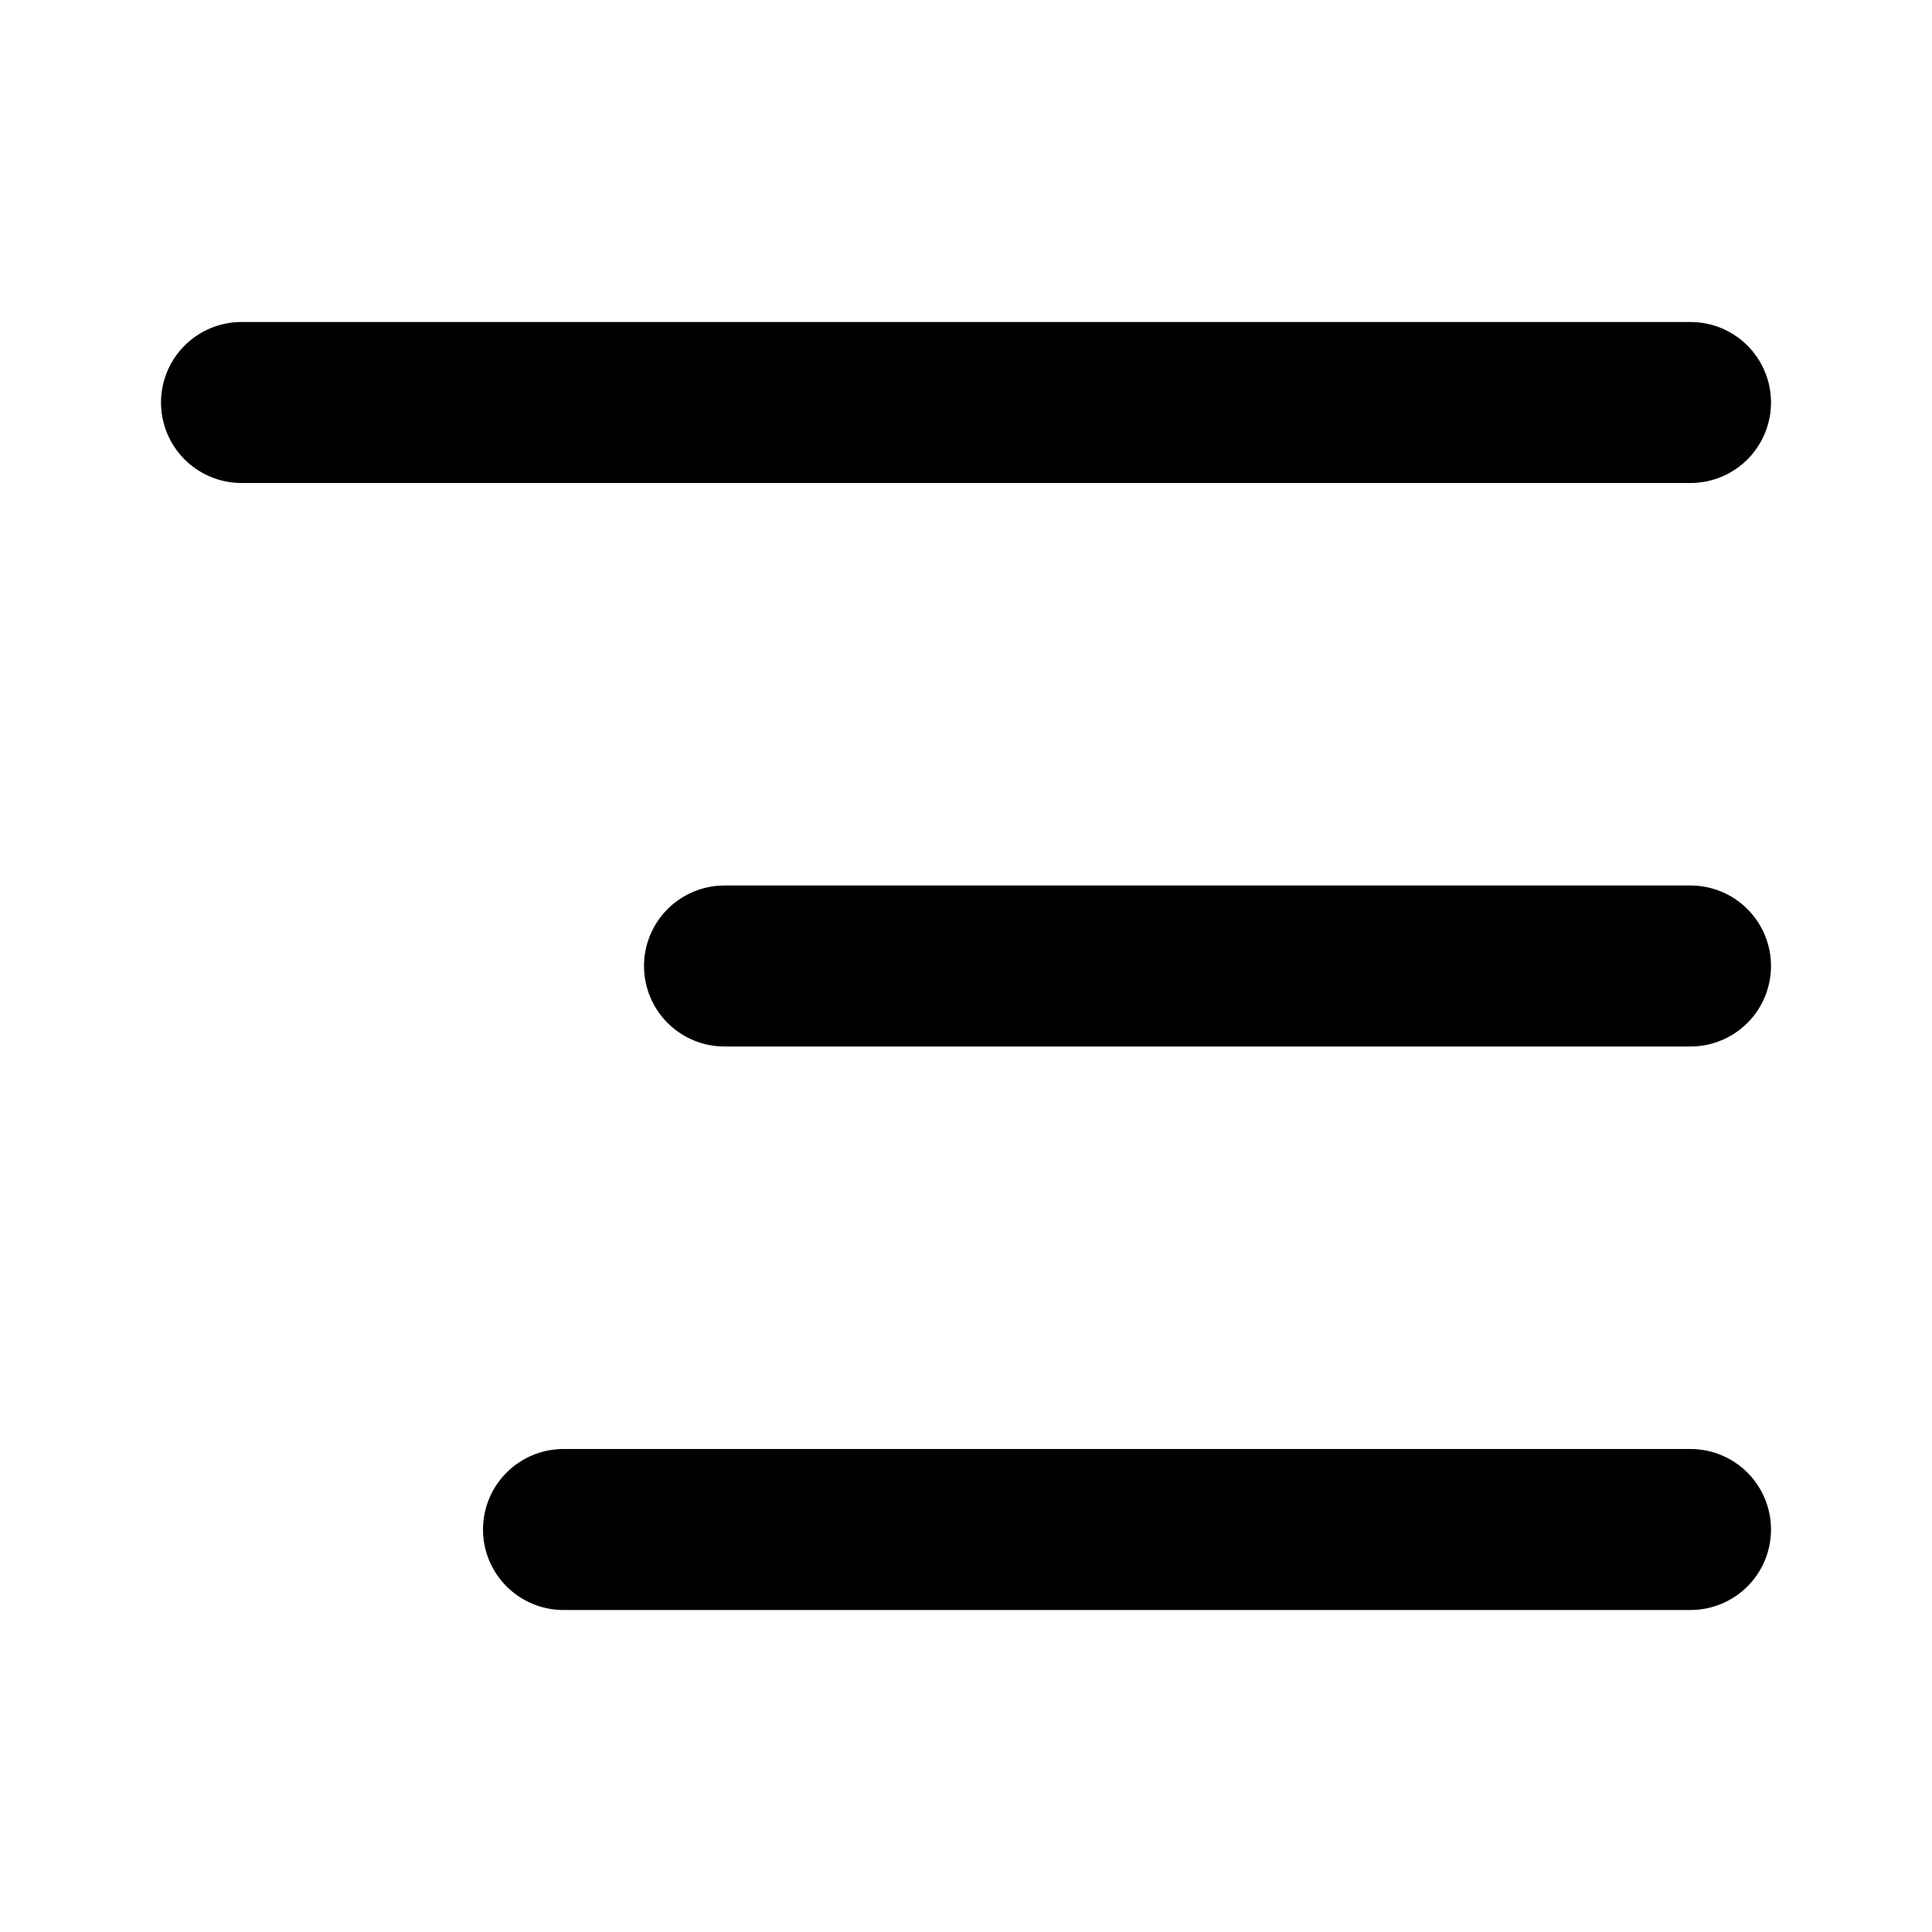
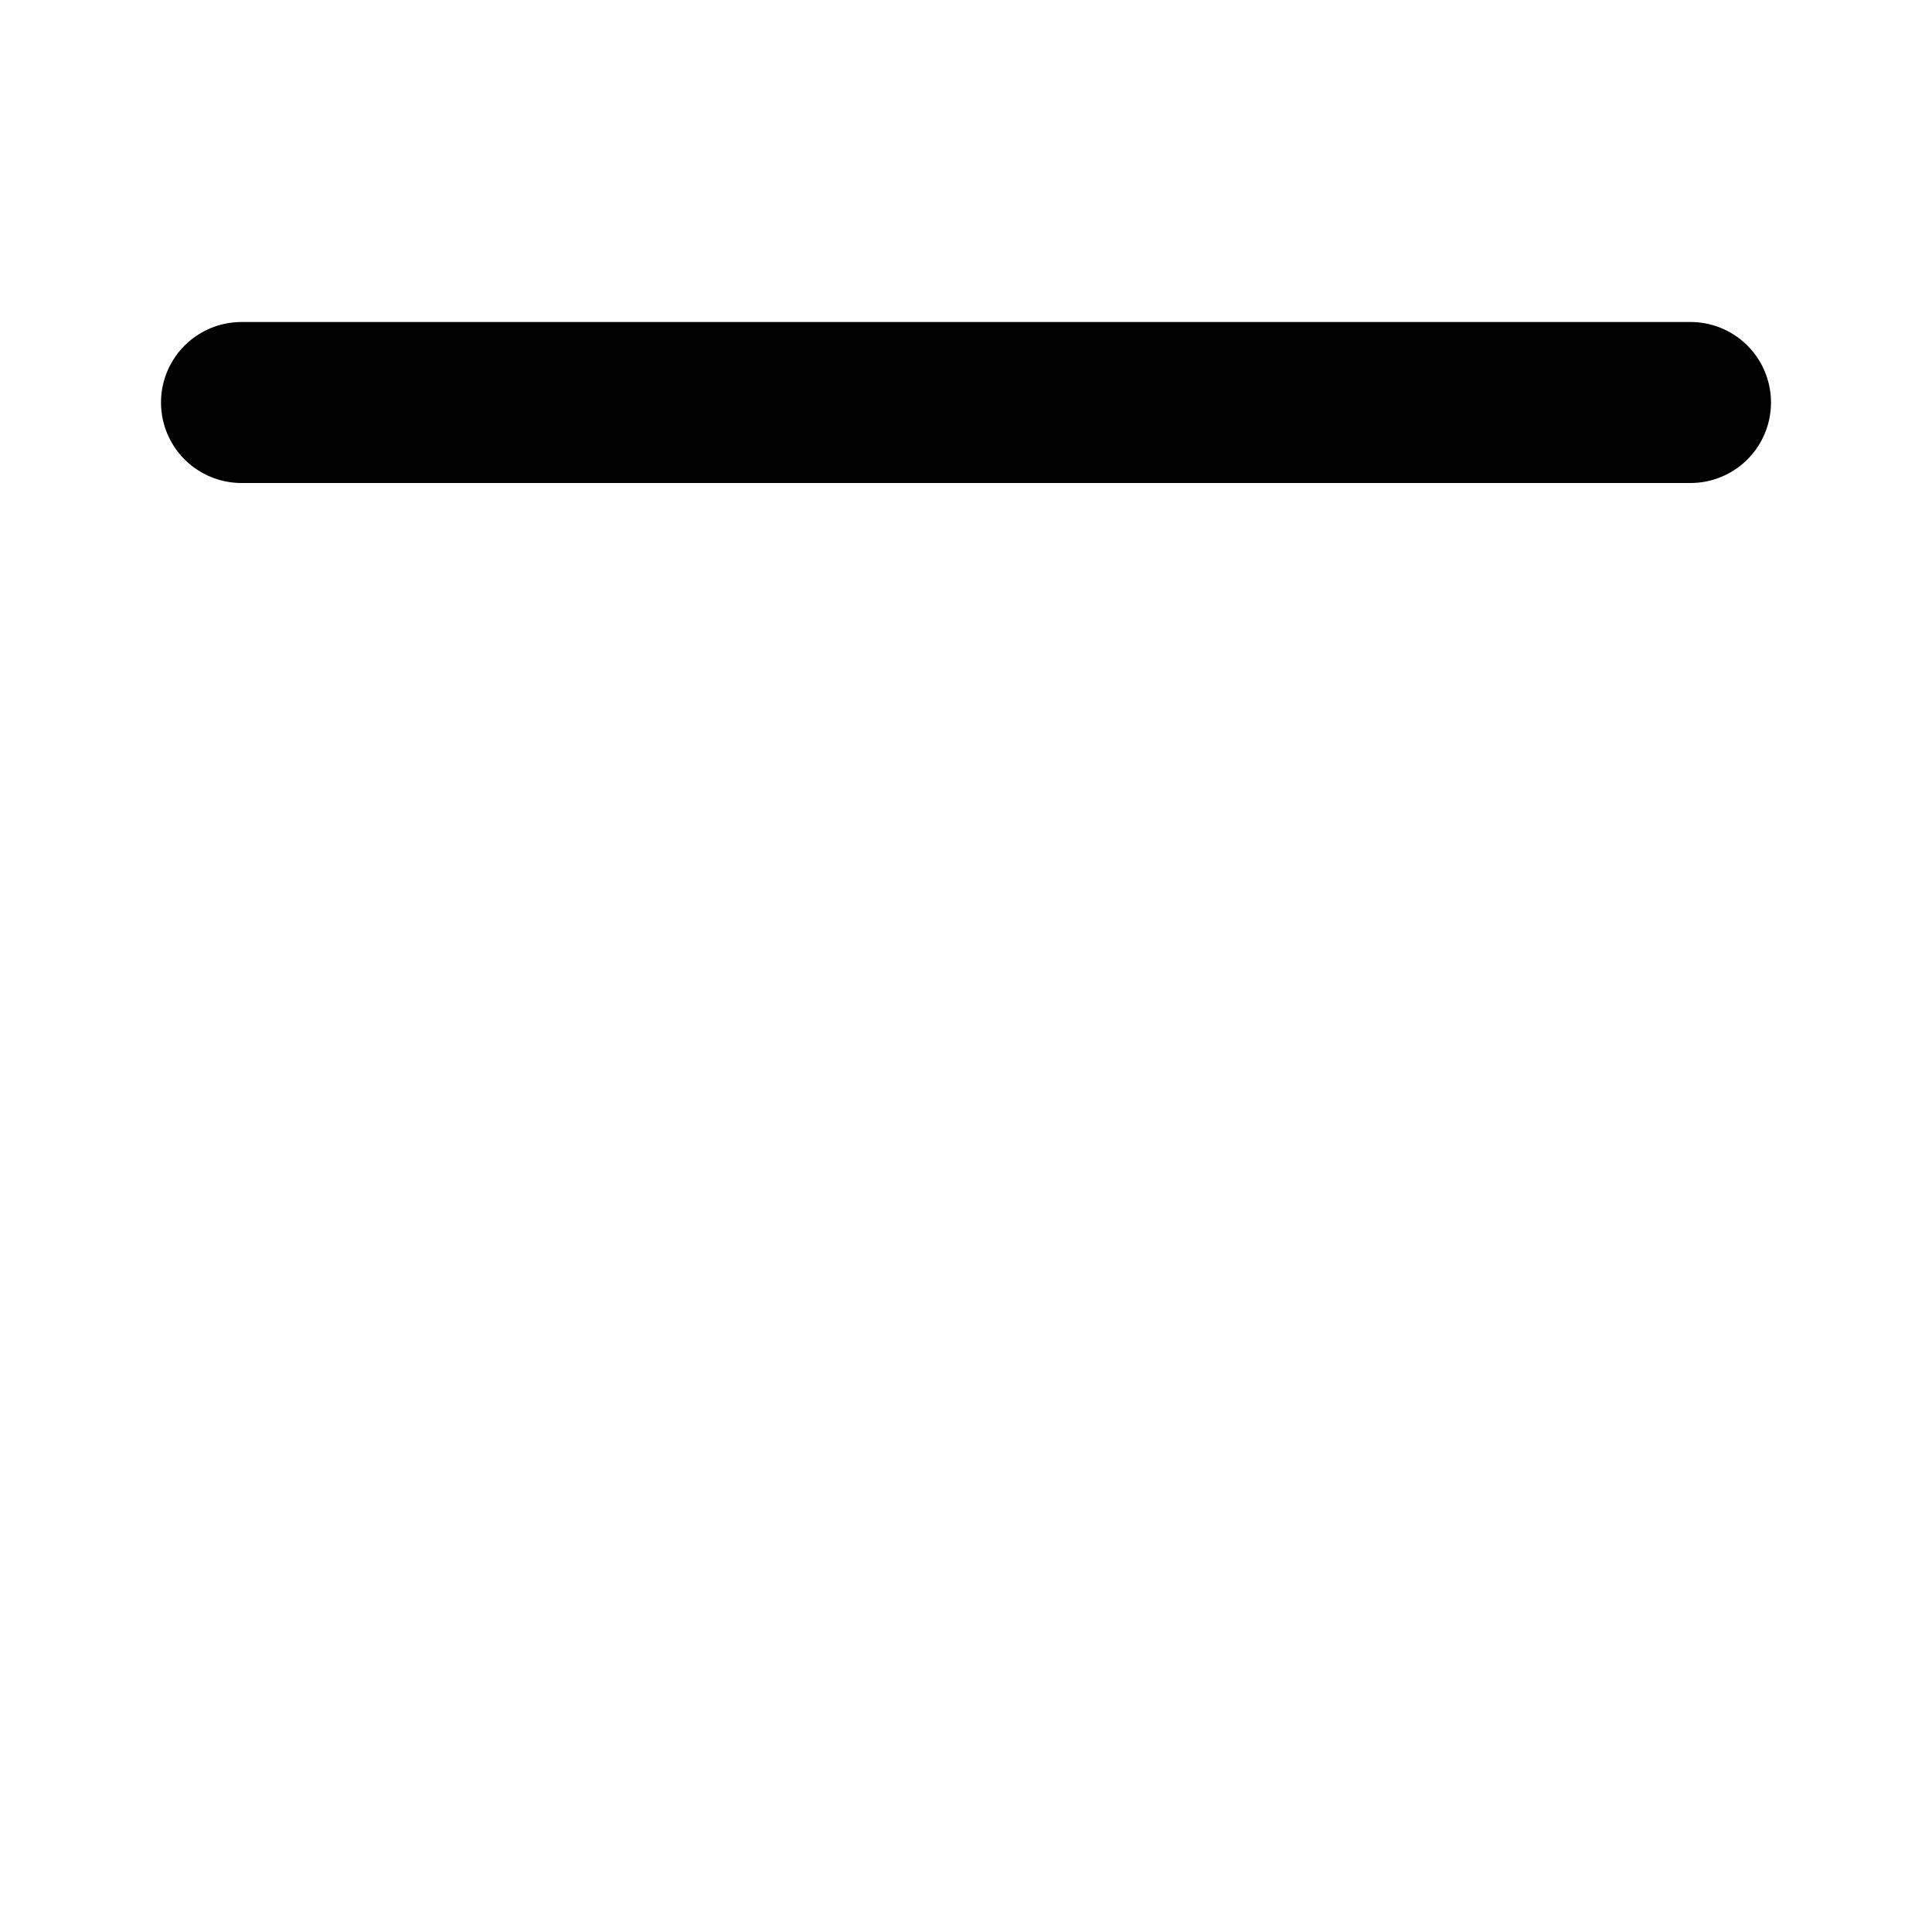
<svg xmlns="http://www.w3.org/2000/svg" class="lucide lucide-text-align-end" width="24" height="24" viewBox="0 0 24 24" fill="none" stroke="currentColor" stroke-width="2" stroke-linecap="round" stroke-linejoin="round">
  <path d="M21 5H3" />
-   <path d="M21 12H9" />
-   <path d="M21 19H7" />
</svg>